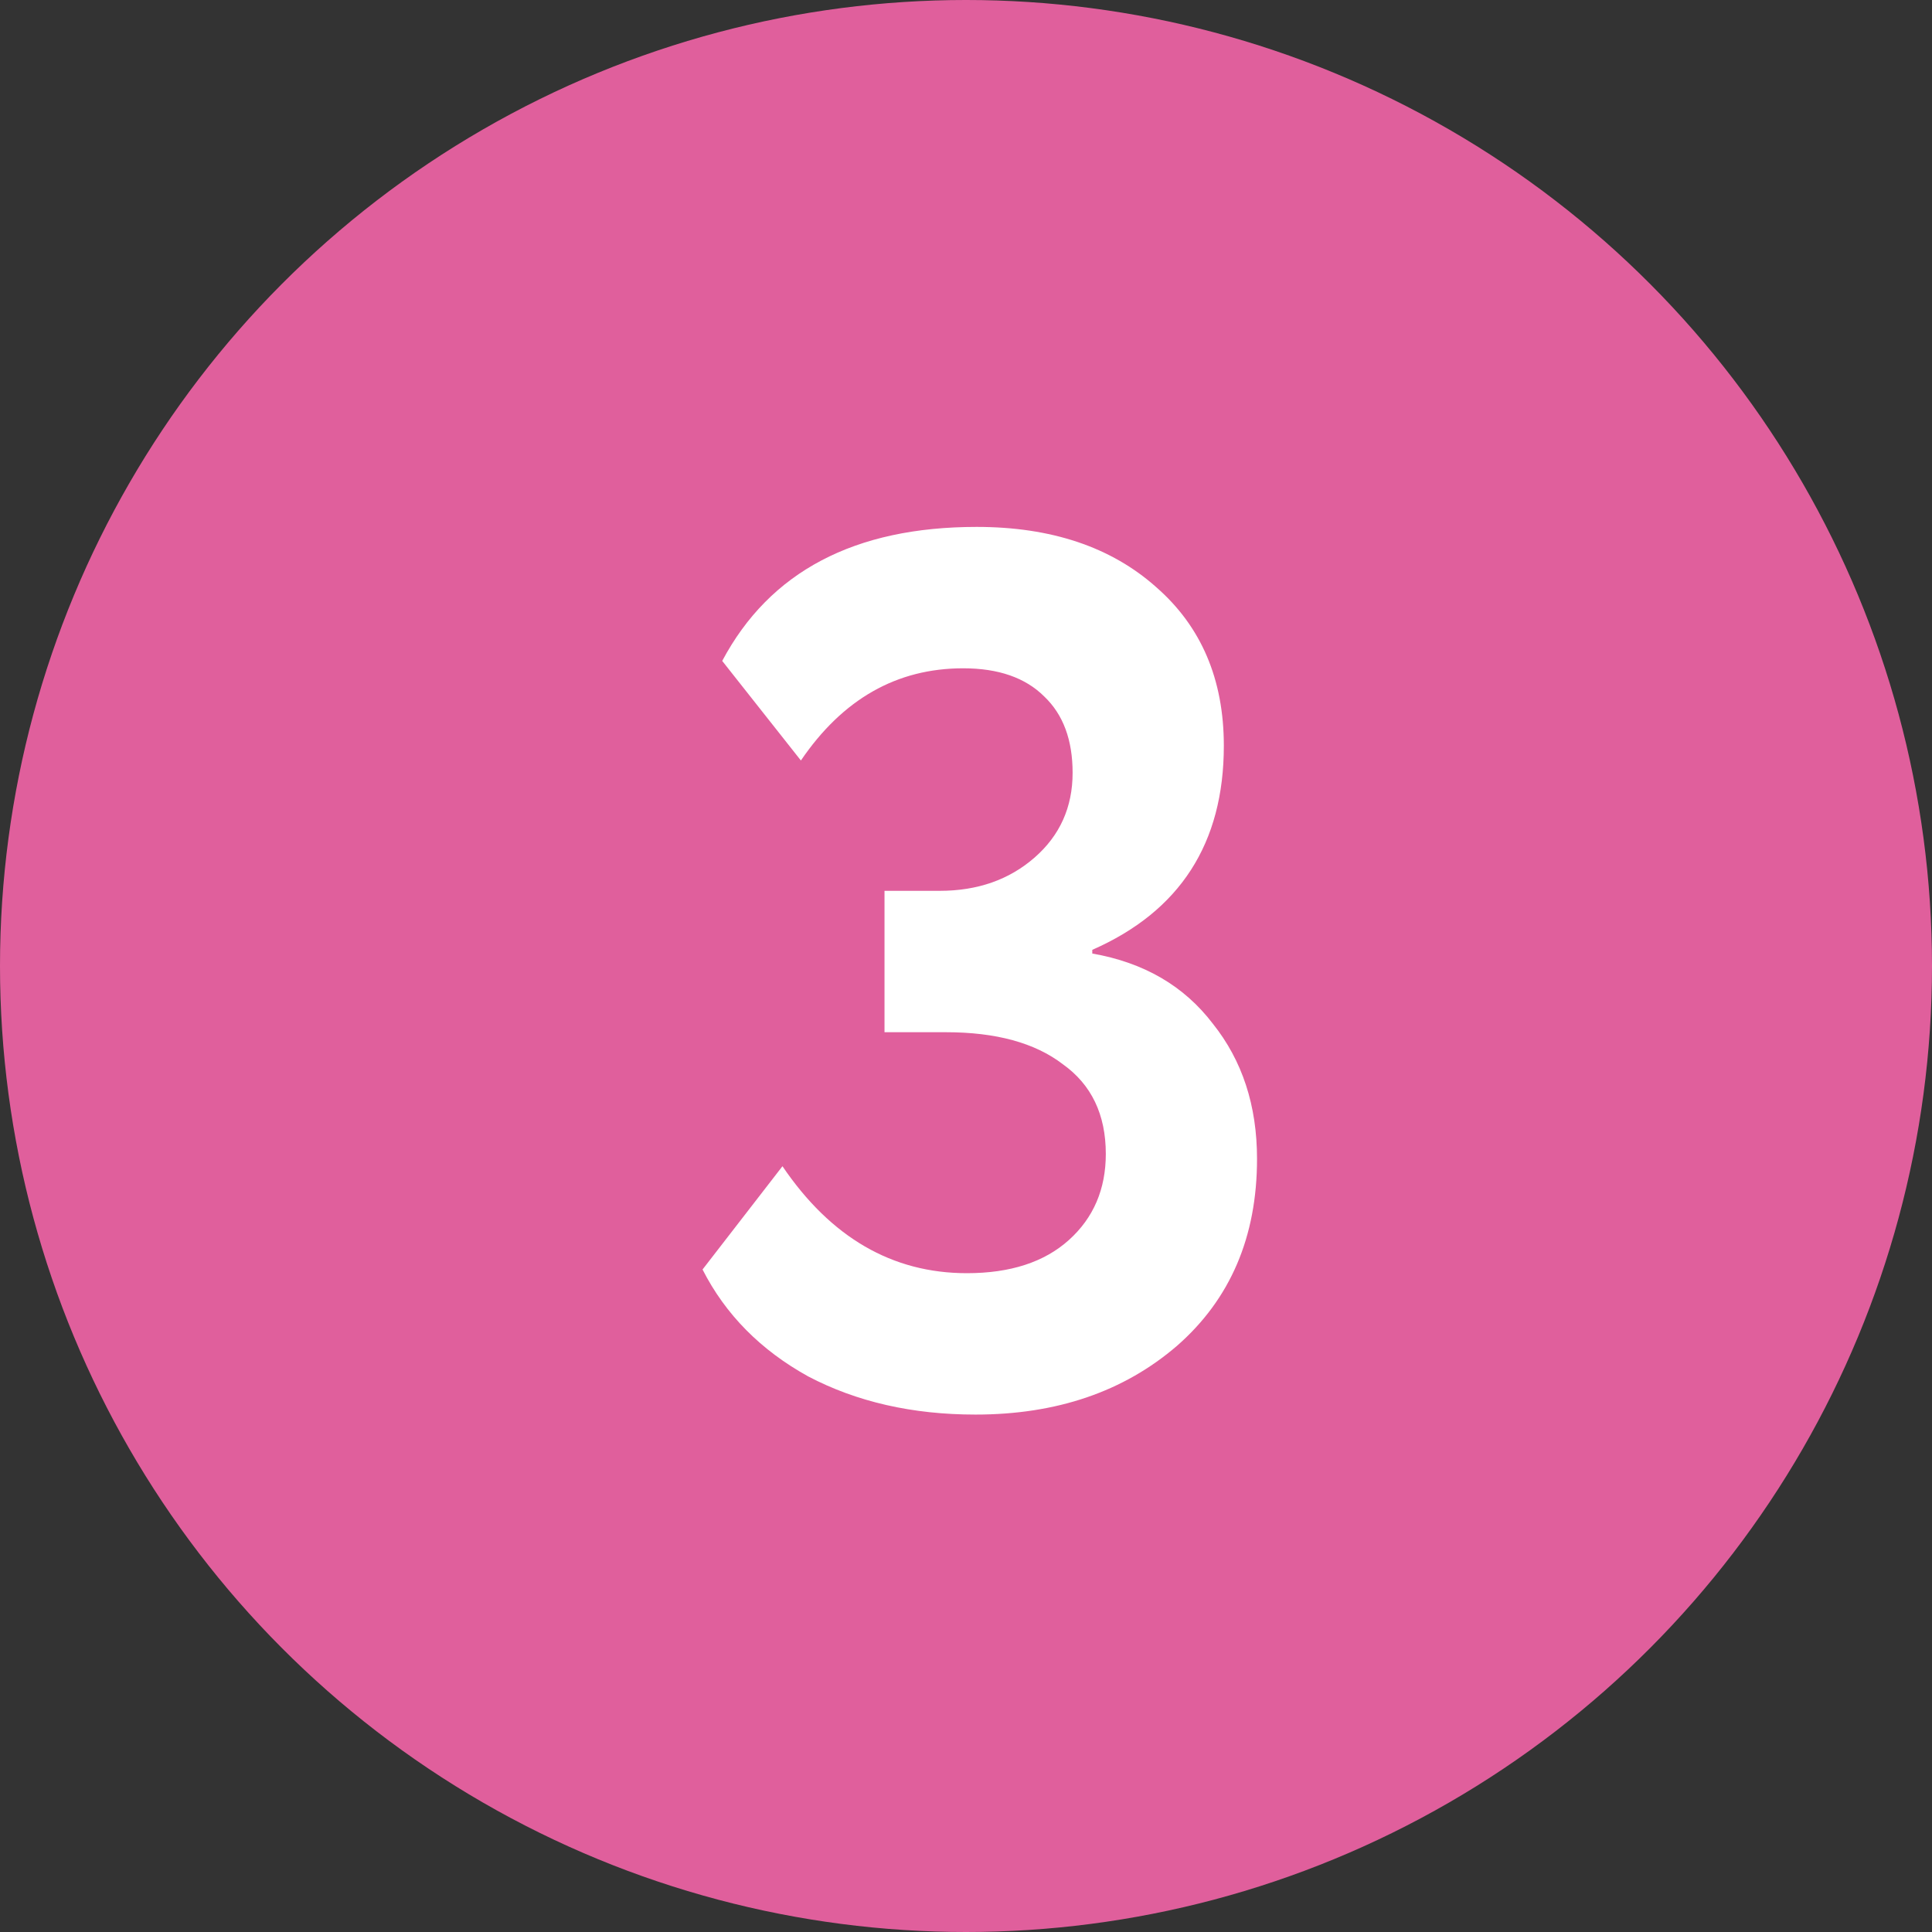
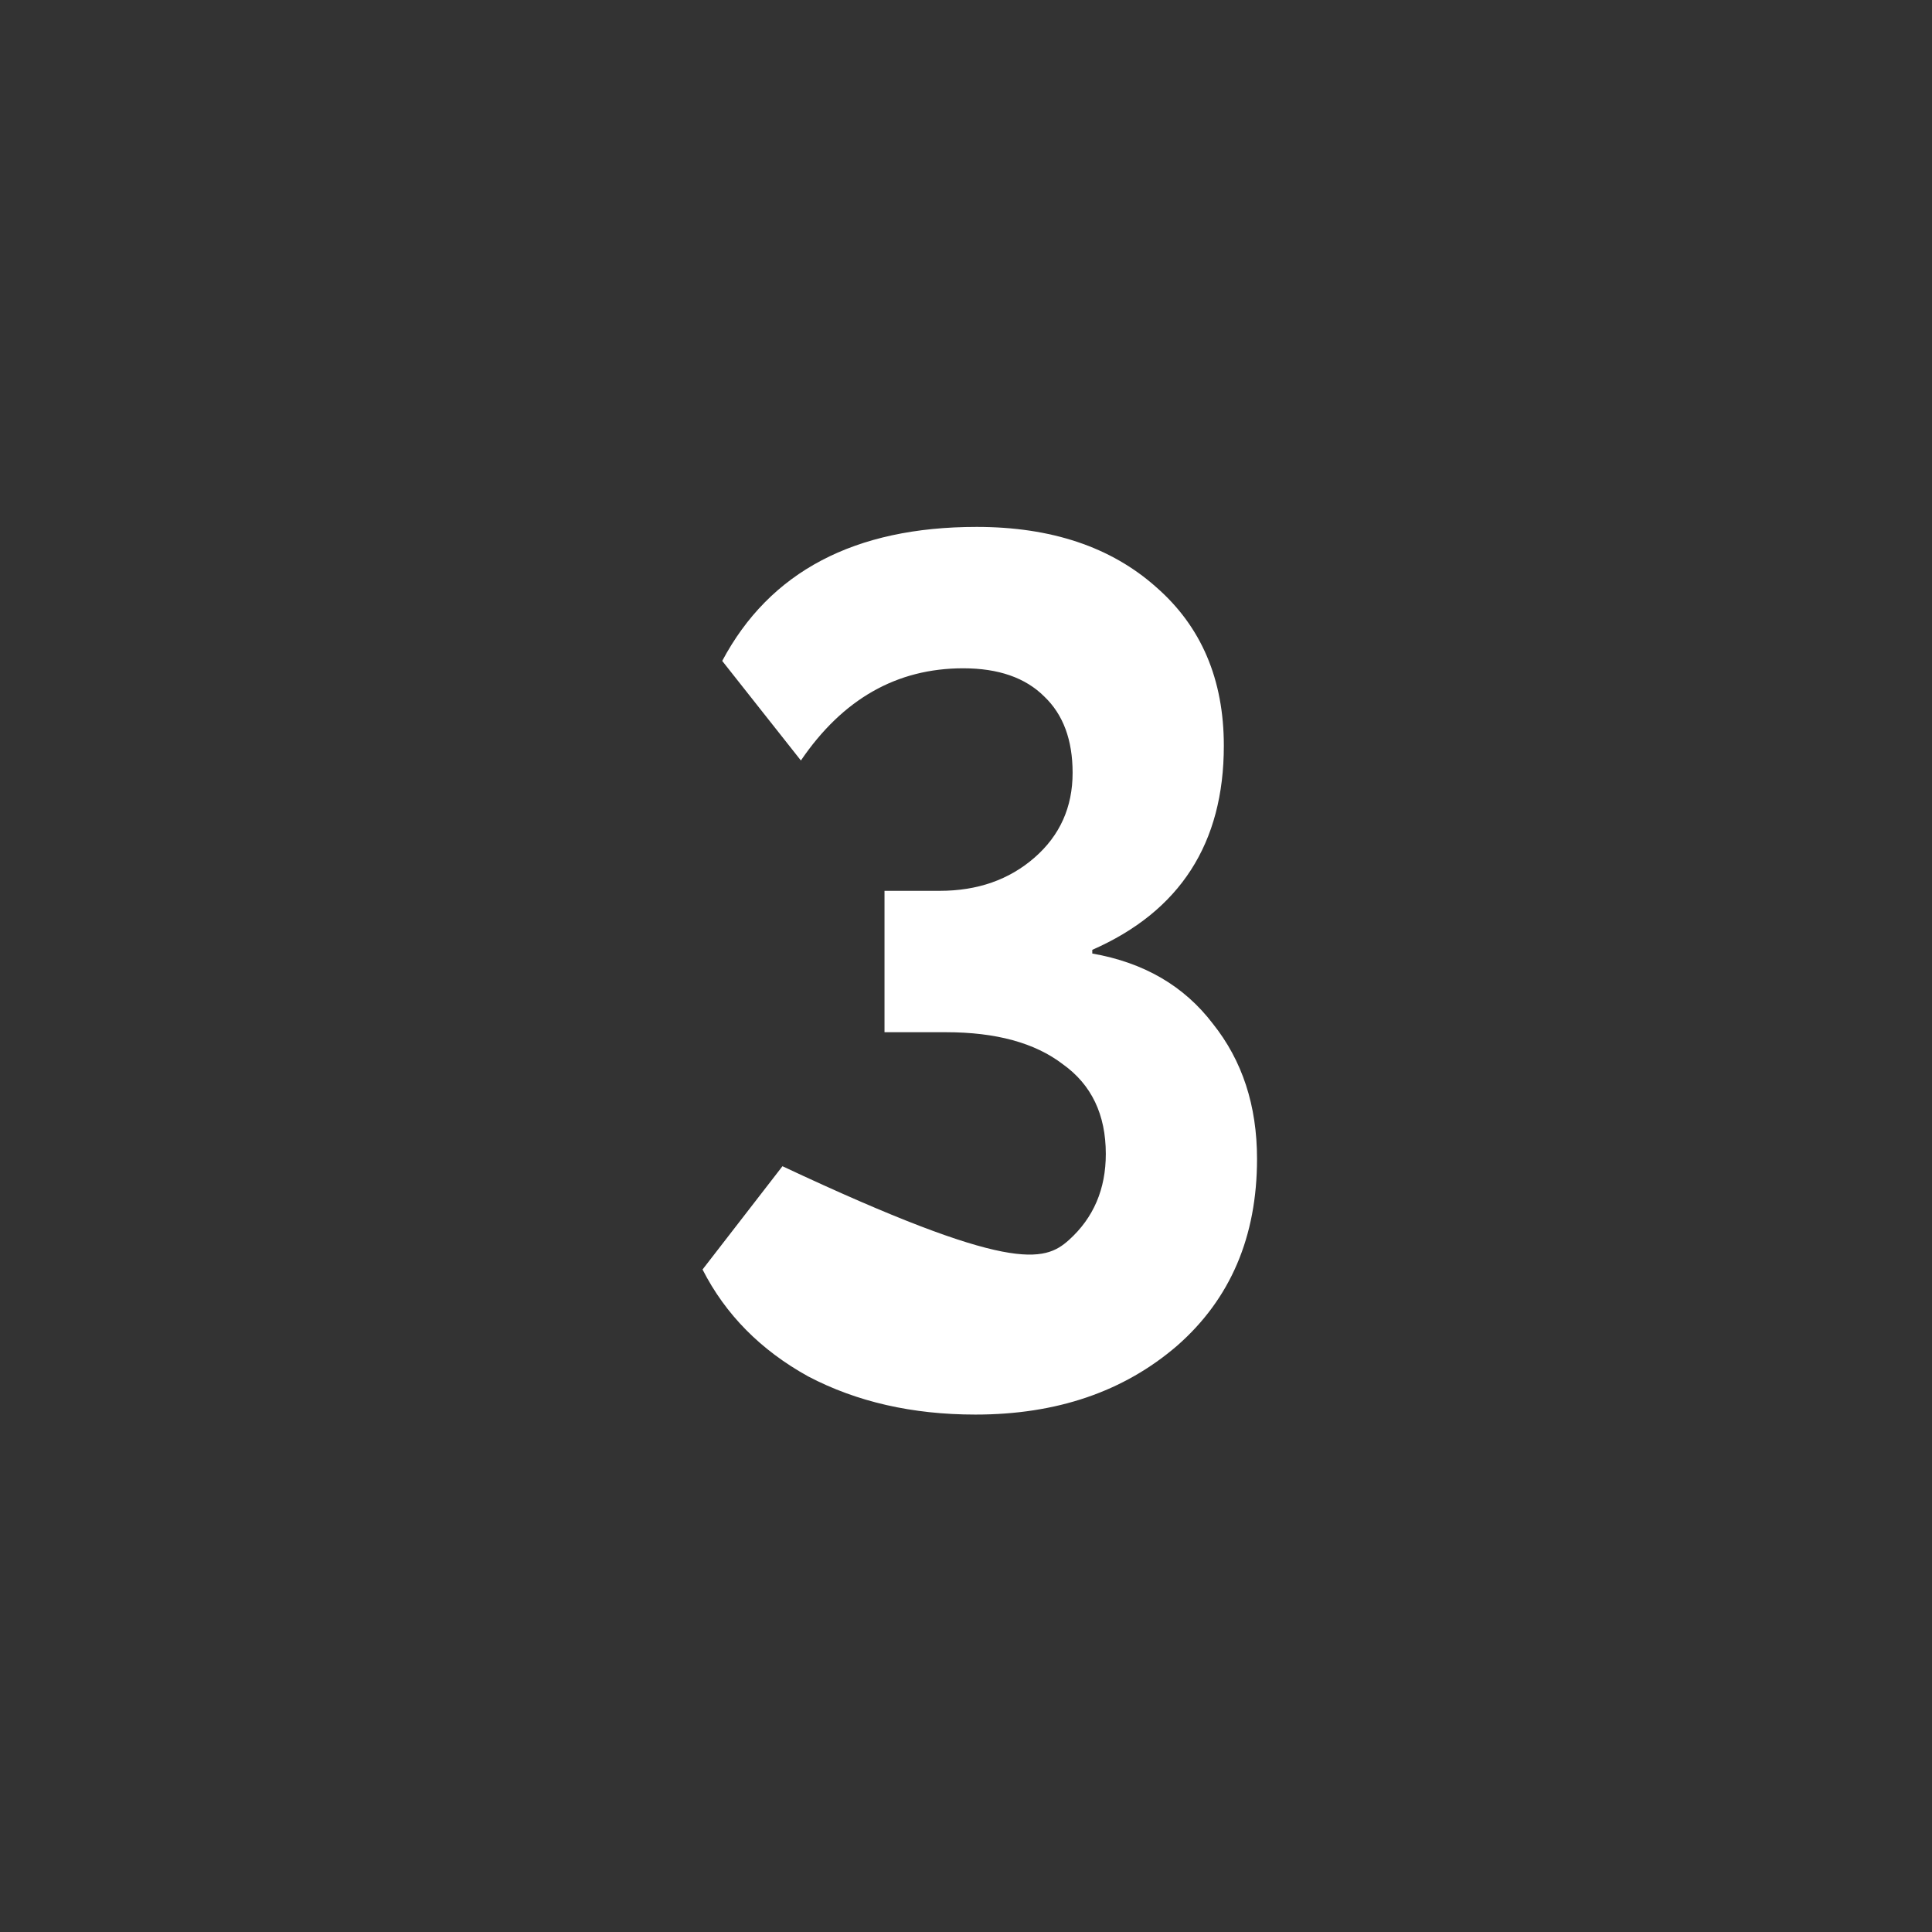
<svg xmlns="http://www.w3.org/2000/svg" width="22" height="22" viewBox="0 0 22 22" fill="none">
  <rect x="0" y="0" width="22" height="22" fill="#333333" stroke="none" />
-   <circle cx="11" cy="11" r="11" fill="#E05F9C" />
-   <path d="M11.108 16.108C10.389 16.108 9.755 15.963 9.204 15.674C8.663 15.375 8.261 14.969 8 14.456L8.91 13.28C9.461 14.092 10.161 14.498 11.01 14.498C11.505 14.498 11.892 14.372 12.172 14.12C12.452 13.868 12.592 13.541 12.592 13.14C12.592 12.692 12.429 12.351 12.102 12.118C11.785 11.875 11.341 11.754 10.772 11.754H10.072V10.144H10.702C11.131 10.144 11.491 10.018 11.78 9.766C12.069 9.514 12.214 9.192 12.214 8.8C12.214 8.427 12.107 8.137 11.892 7.932C11.677 7.717 11.369 7.61 10.968 7.61C10.212 7.61 9.596 7.96 9.12 8.66L8.224 7.526C8.765 6.509 9.731 6 11.122 6C11.971 6 12.653 6.229 13.166 6.686C13.679 7.134 13.936 7.736 13.936 8.492C13.936 9.603 13.437 10.377 12.438 10.816V10.858C13.026 10.961 13.483 11.227 13.81 11.656C14.146 12.076 14.314 12.589 14.314 13.196C14.314 14.083 14.011 14.792 13.404 15.324C12.797 15.847 12.032 16.108 11.108 16.108Z" fill="white" />
+   <path d="M11.108 16.108C10.389 16.108 9.755 15.963 9.204 15.674C8.663 15.375 8.261 14.969 8 14.456L8.91 13.28C11.505 14.498 11.892 14.372 12.172 14.12C12.452 13.868 12.592 13.541 12.592 13.14C12.592 12.692 12.429 12.351 12.102 12.118C11.785 11.875 11.341 11.754 10.772 11.754H10.072V10.144H10.702C11.131 10.144 11.491 10.018 11.78 9.766C12.069 9.514 12.214 9.192 12.214 8.8C12.214 8.427 12.107 8.137 11.892 7.932C11.677 7.717 11.369 7.61 10.968 7.61C10.212 7.61 9.596 7.96 9.12 8.66L8.224 7.526C8.765 6.509 9.731 6 11.122 6C11.971 6 12.653 6.229 13.166 6.686C13.679 7.134 13.936 7.736 13.936 8.492C13.936 9.603 13.437 10.377 12.438 10.816V10.858C13.026 10.961 13.483 11.227 13.81 11.656C14.146 12.076 14.314 12.589 14.314 13.196C14.314 14.083 14.011 14.792 13.404 15.324C12.797 15.847 12.032 16.108 11.108 16.108Z" fill="white" />
</svg>